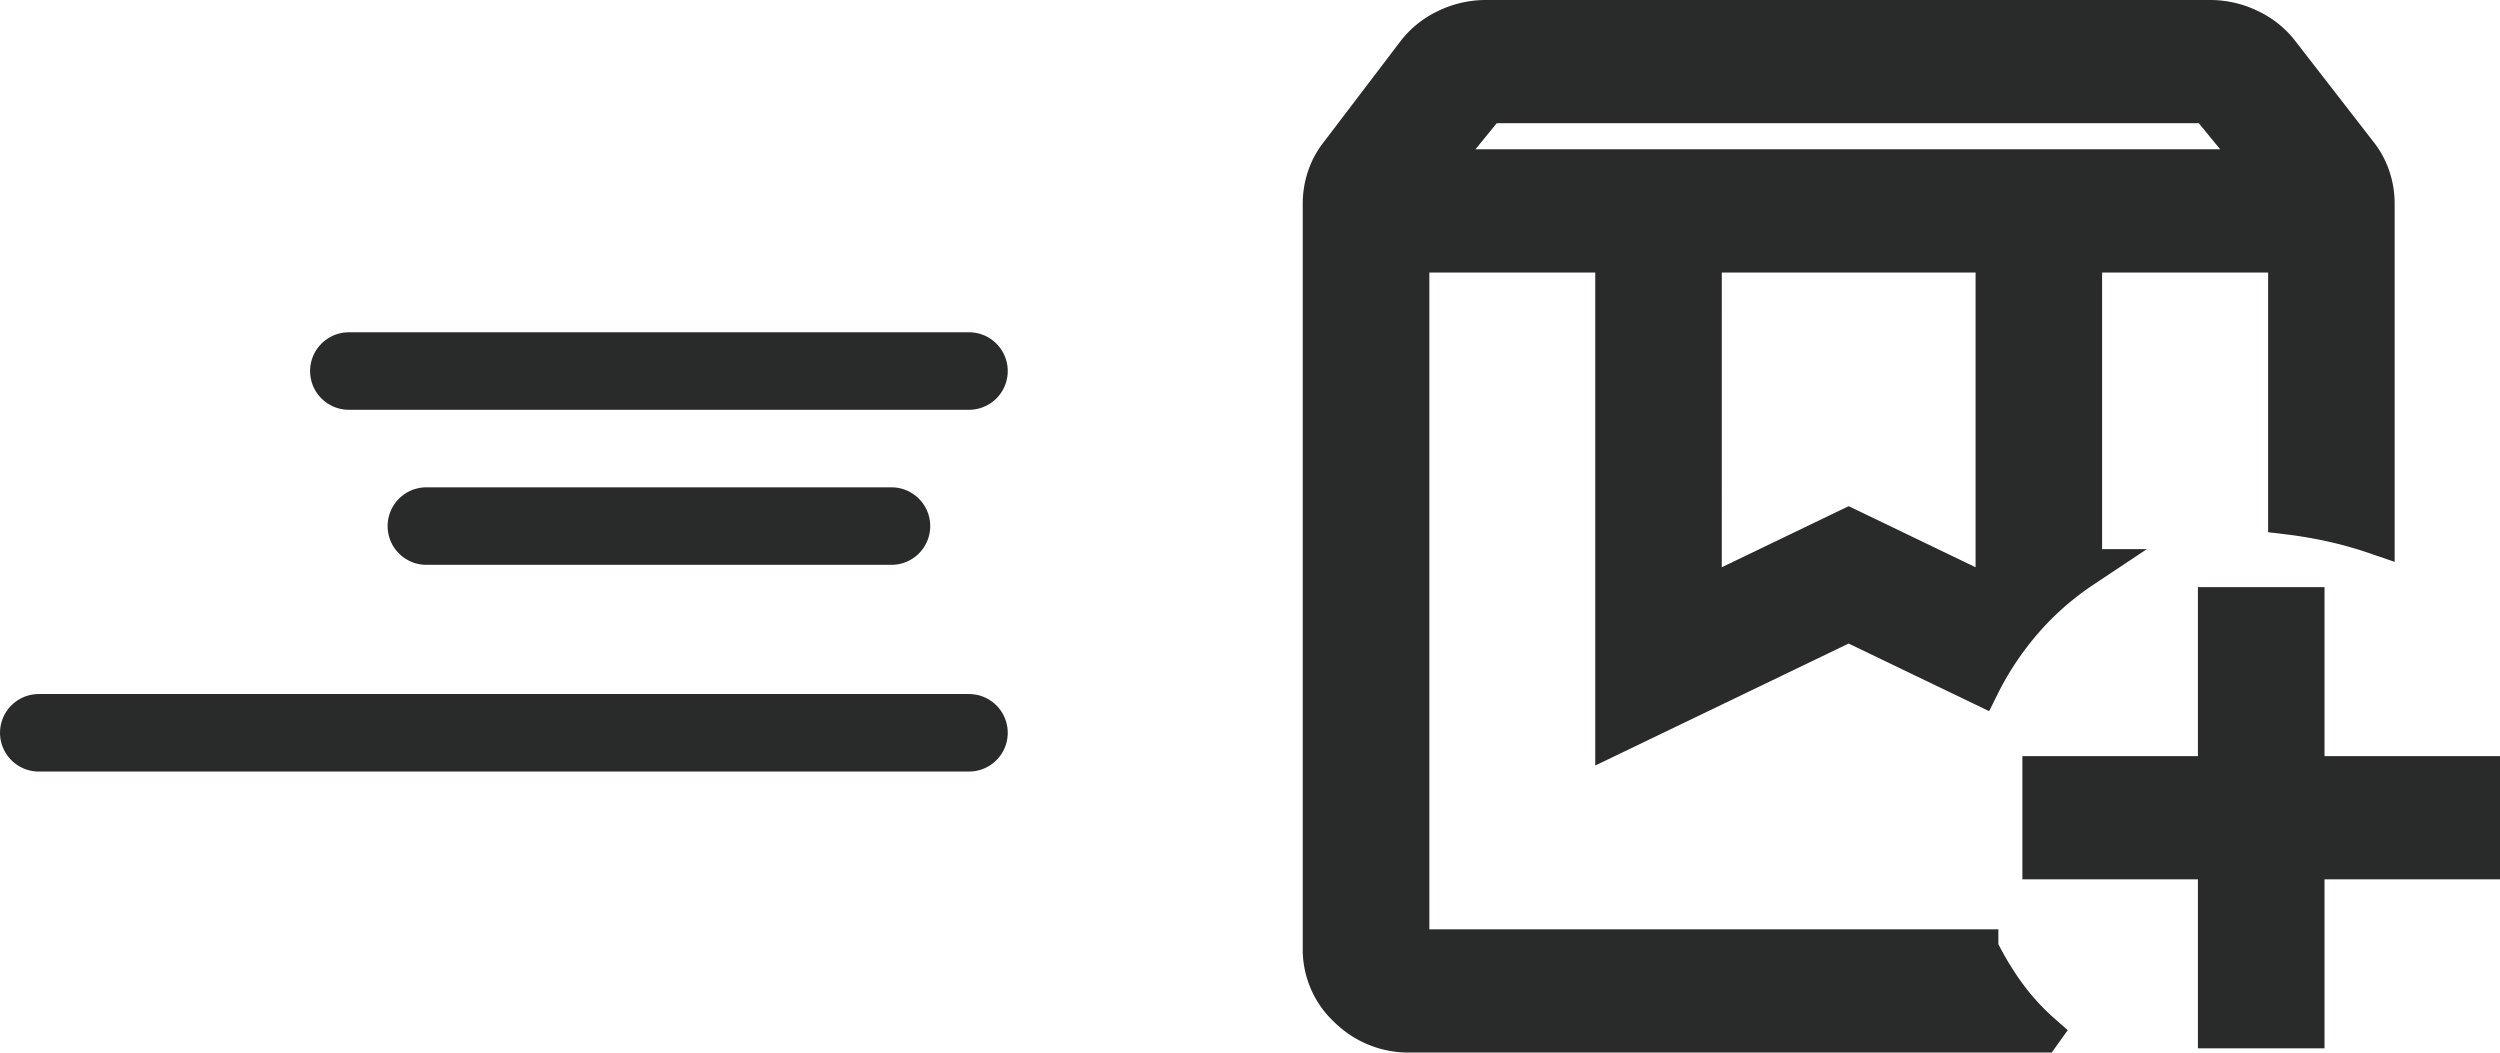
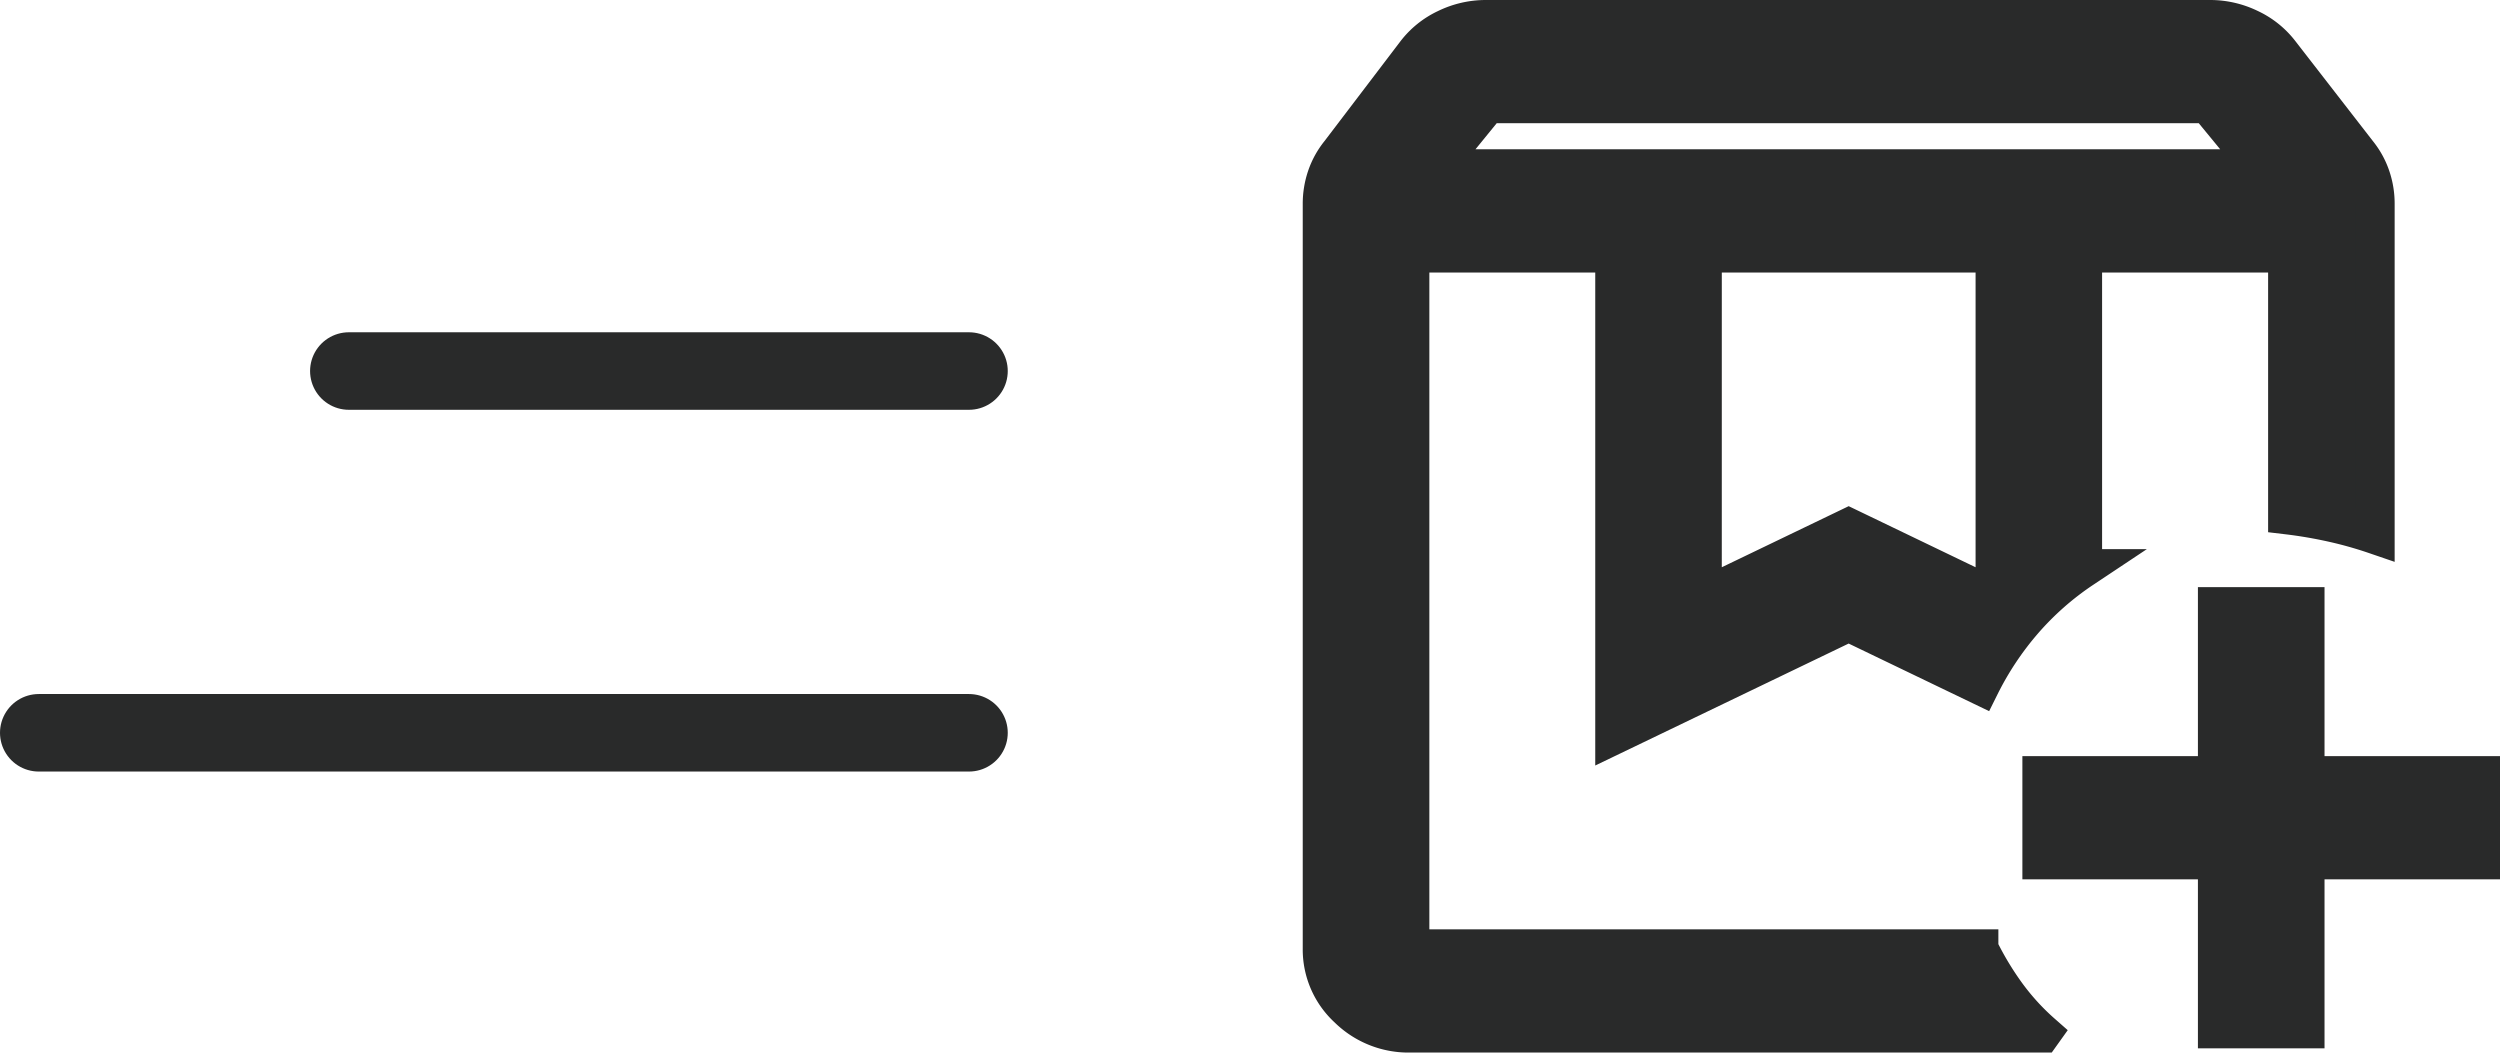
<svg xmlns="http://www.w3.org/2000/svg" width="96.75" height="40.733" viewBox="0 0 96.75 40.733">
  <g id="Group_1463" data-name="Group 1463" transform="translate(-377 -1995.141)">
    <line id="Line_334" data-name="Line 334" x2="24" transform="translate(390.5 2009.5)" fill="none" stroke="#292a2a" stroke-linecap="round" stroke-width="3" />
-     <line id="Line_335" data-name="Line 335" x2="18" transform="translate(393.5 2015.5)" fill="none" stroke="#292a2a" stroke-linecap="round" stroke-width="3" />
    <line id="Line_336" data-name="Line 336" x2="36" transform="translate(378.5 2023.5)" fill="none" stroke="#292a2a" stroke-linecap="round" stroke-width="3" />
    <path id="BOX" d="M149.436-830.955h0Zm-26.04,0h0Zm.962-3.269h31.984l-2.061-2.507H126.4Zm10.359,16.62,5.661-2.725,5.661,2.725v-13.35H134.718Zm13.133,16.838H123.4a3.335,3.335,0,0,1-2.4-.96,3.09,3.09,0,0,1-1-2.309v-28.826a3.207,3.207,0,0,1,.17-1.039,3.012,3.012,0,0,1,.509-.923l2.944-3.869a3.2,3.2,0,0,1,1.185-.954A3.477,3.477,0,0,1,126.34-840h28.021a3.477,3.477,0,0,1,1.532.354,3.2,3.2,0,0,1,1.185.954l3,3.869a3.012,3.012,0,0,1,.509.923,3.207,3.207,0,0,1,.17,1.039v12.805a15.462,15.462,0,0,0-1.642-.463,17.592,17.592,0,0,0-1.755-.3v-10.135h-7.925v12.206a11.412,11.412,0,0,0-2.293,2.016,11.984,11.984,0,0,0-1.67,2.507l-5.095-2.452-9.057,4.359v-18.636H123.4v26.918h22.021a11.9,11.9,0,0,0,1.047,1.748A9.26,9.26,0,0,0,147.851-800.767Zm6.793-.164v-6.539h-6.793v-3.269h6.793v-6.539h3.4v6.539h6.793v3.269h-6.793v6.539Z" transform="translate(308.166 2835.891)" fill="#292a2a" stroke="#292a2a" stroke-width="1.5" />
  </g>
</svg>